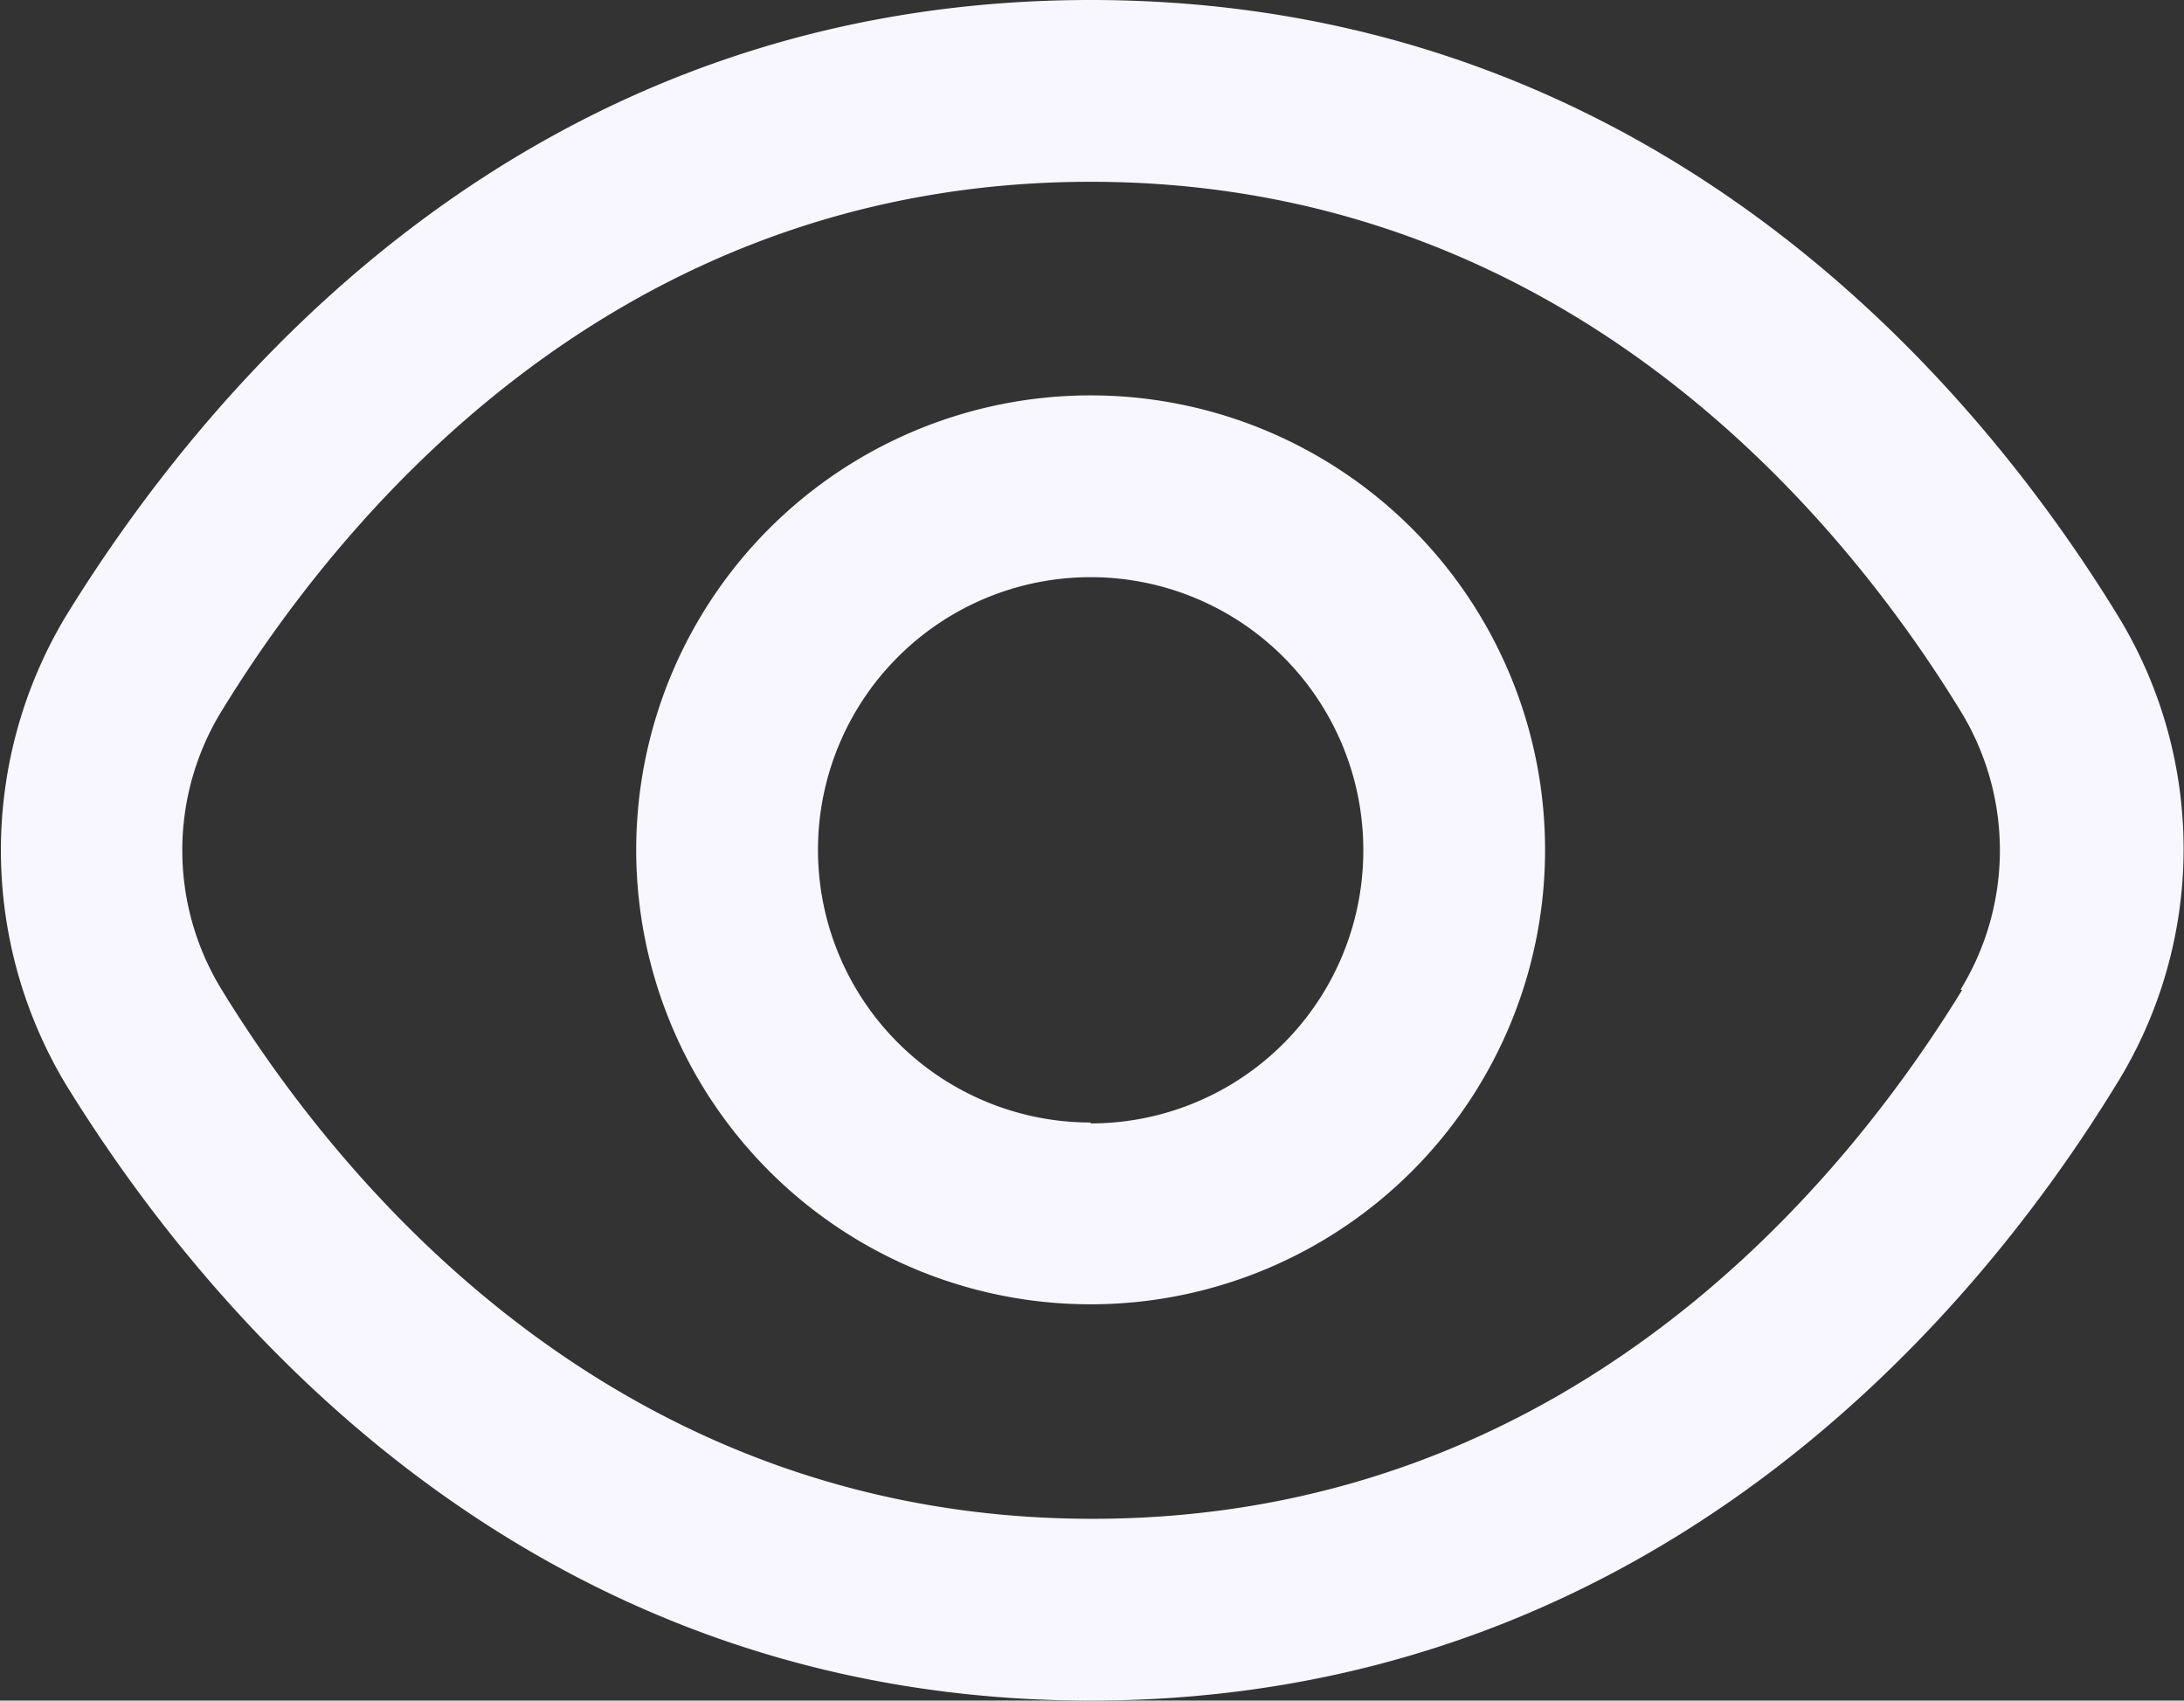
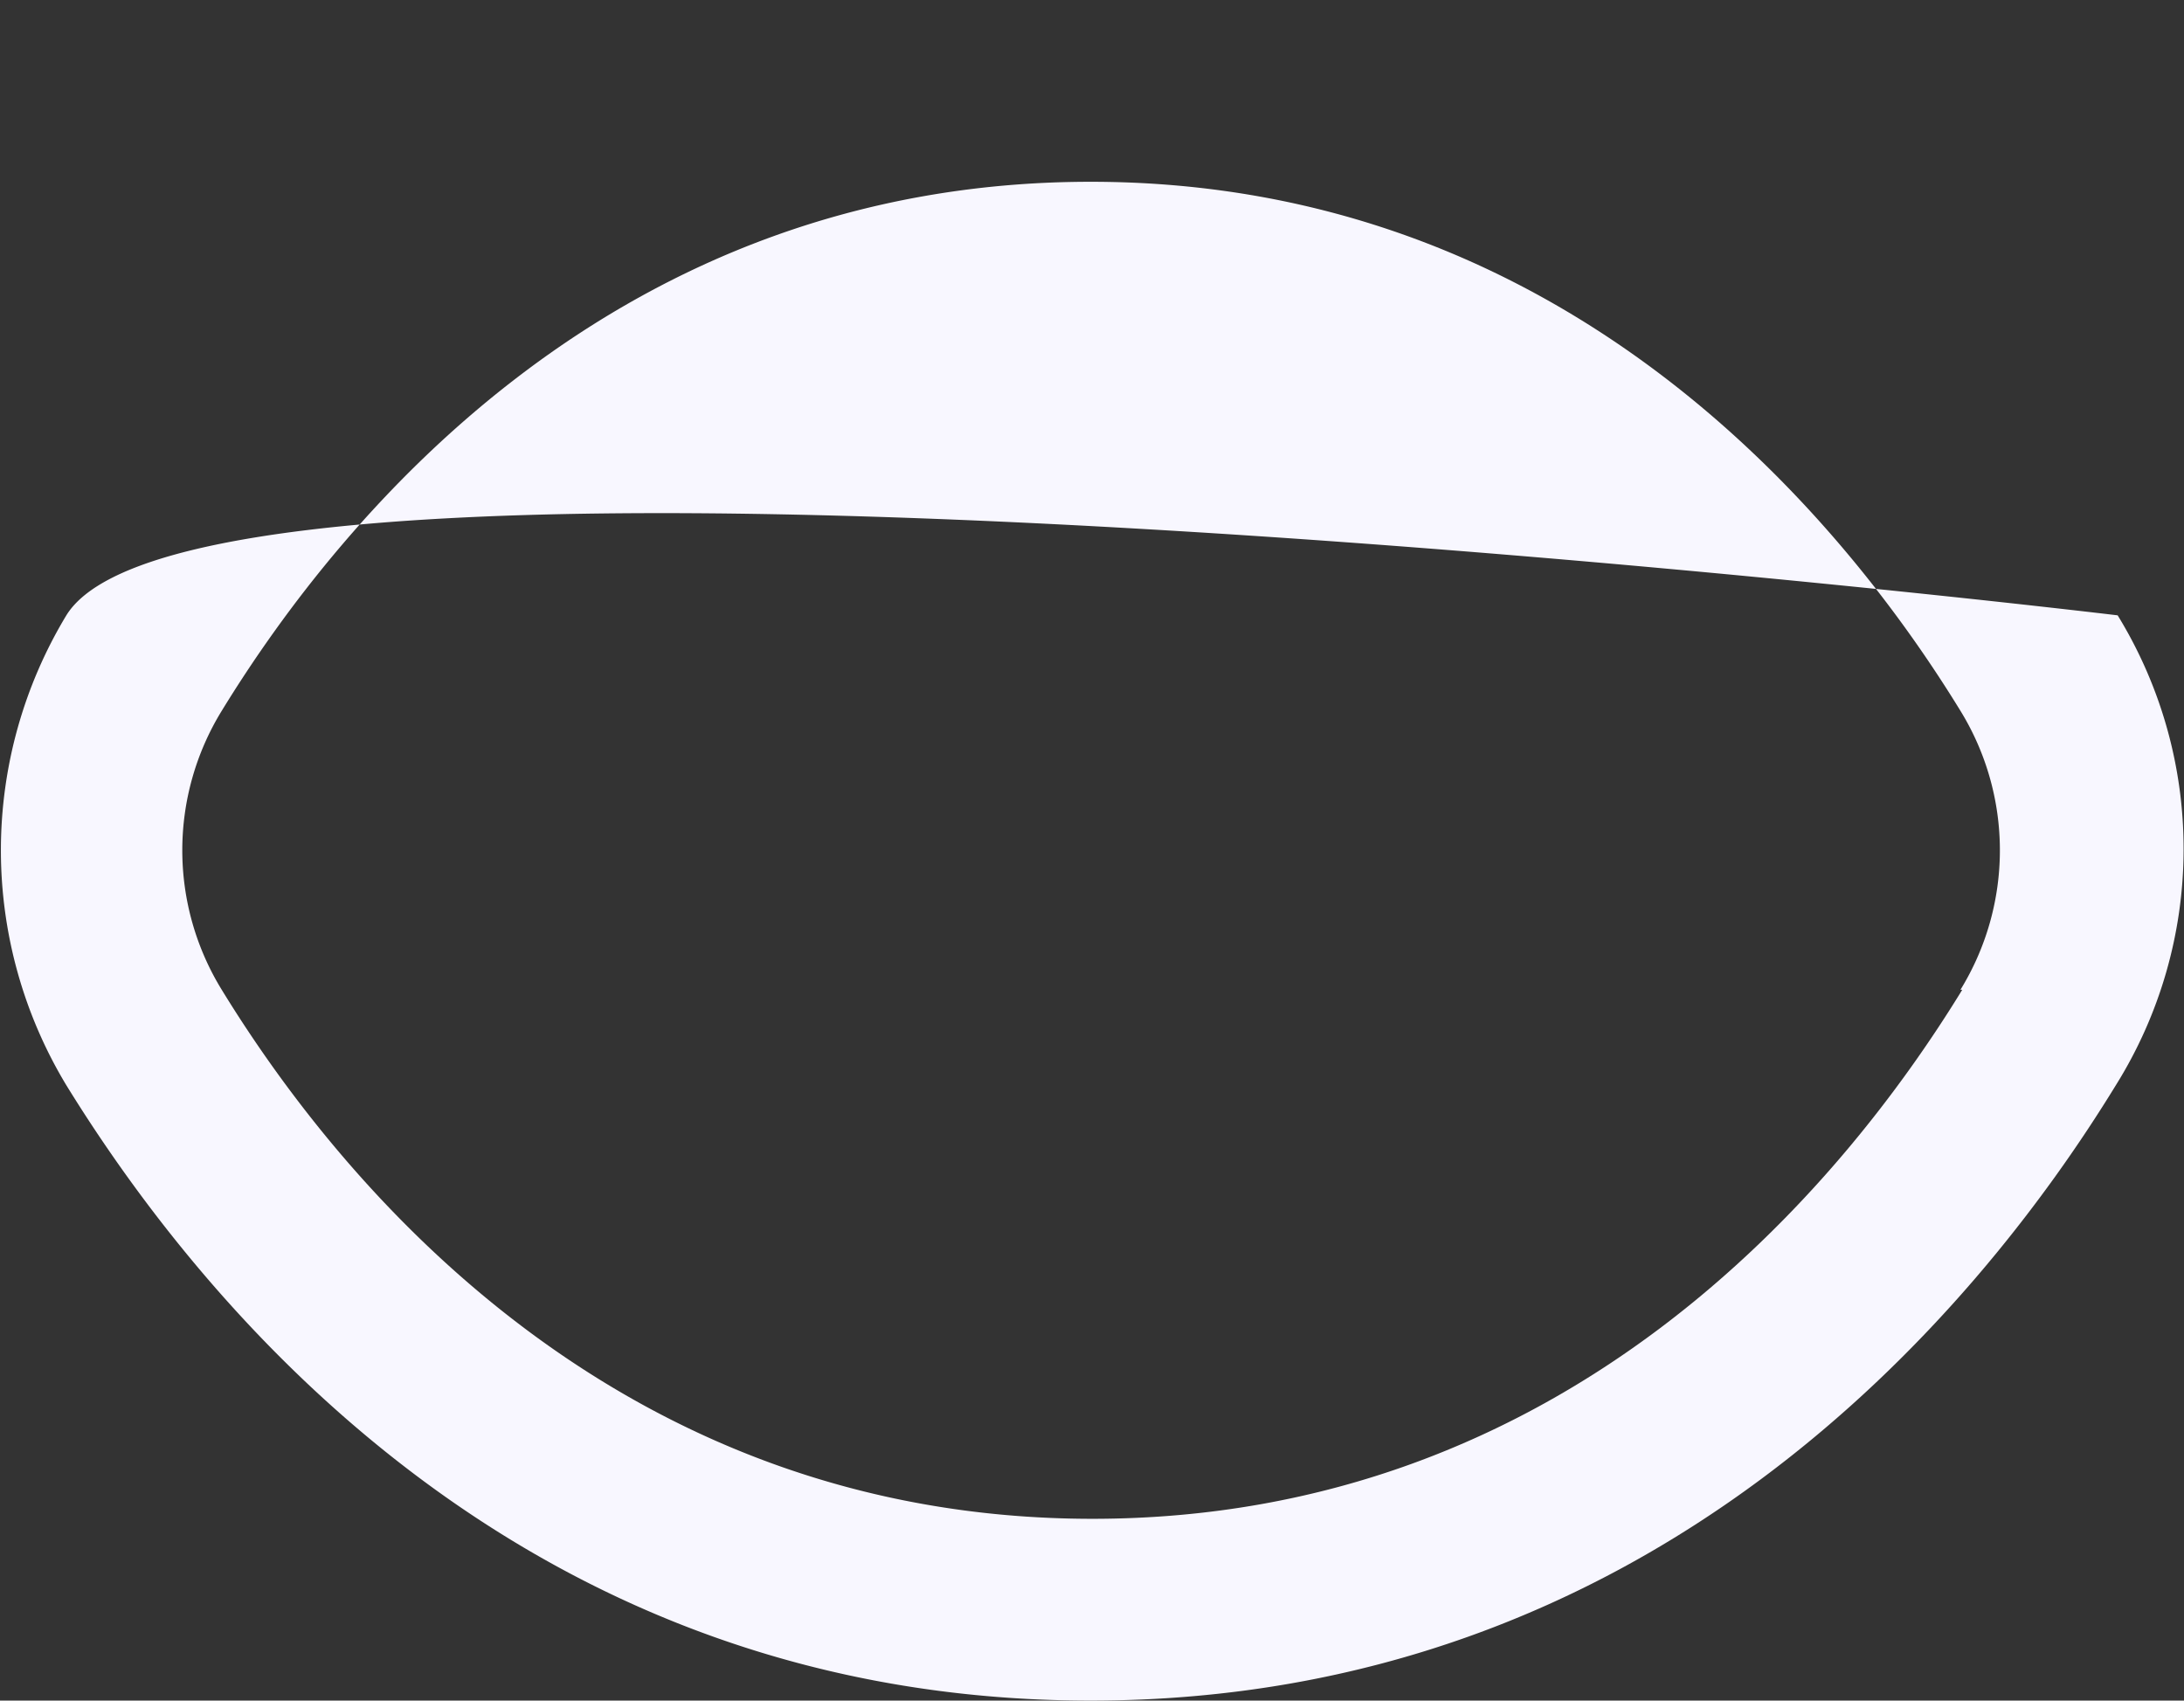
<svg xmlns="http://www.w3.org/2000/svg" width="100%" height="100%" viewBox="0 0 24.03 18.71">
  <rect x="0" y="0" width="24.03" height="18.71" fill="#333333" stroke="none" />
  <defs>
    <style>.cls-1 {}
.cls-2 {
fill: #f8f7ff;
}</style>
  </defs>
  <title>view</title>
  <g data-name="Layer 2">
    <g data-name="Broker List">
      <g class="cls-1">
-         <path class="cls-2" d="M23.3,6.77C21.75,4.24,18.21,0,12,0S2.29,4.24.73,6.77a5,5,0,0,0,0,5.17C2.29,14.47,5.82,18.71,12,18.71s9.73-4.24,11.28-6.77A4.91,4.91,0,0,0,23.3,6.77Zm-1.71,4.12c-1.33,2.17-4.35,5.82-9.57,5.82s-8.25-3.65-9.58-5.82a2.93,2.93,0,0,1,0-3.07C3.77,5.65,6.79,2,12,2s8.24,3.65,9.57,5.82a2.93,2.93,0,0,1,0,3.07Z" />
-         <path class="cls-2" d="m12 4.35a5 5 0 1 0 5 5 5 5 0 0 0-5-5zm0 8a3 3 0 1 1 3-3 3 3 0 0 1-3 3.01z" />
+         <path class="cls-2" d="M23.3,6.77S2.29,4.24.73,6.77a5,5,0,0,0,0,5.17C2.29,14.47,5.82,18.71,12,18.71s9.73-4.24,11.28-6.77A4.91,4.91,0,0,0,23.3,6.77Zm-1.71,4.12c-1.33,2.17-4.35,5.82-9.57,5.82s-8.25-3.65-9.58-5.82a2.93,2.93,0,0,1,0-3.07C3.77,5.65,6.79,2,12,2s8.24,3.65,9.57,5.82a2.93,2.93,0,0,1,0,3.07Z" />
      </g>
    </g>
  </g>
</svg>